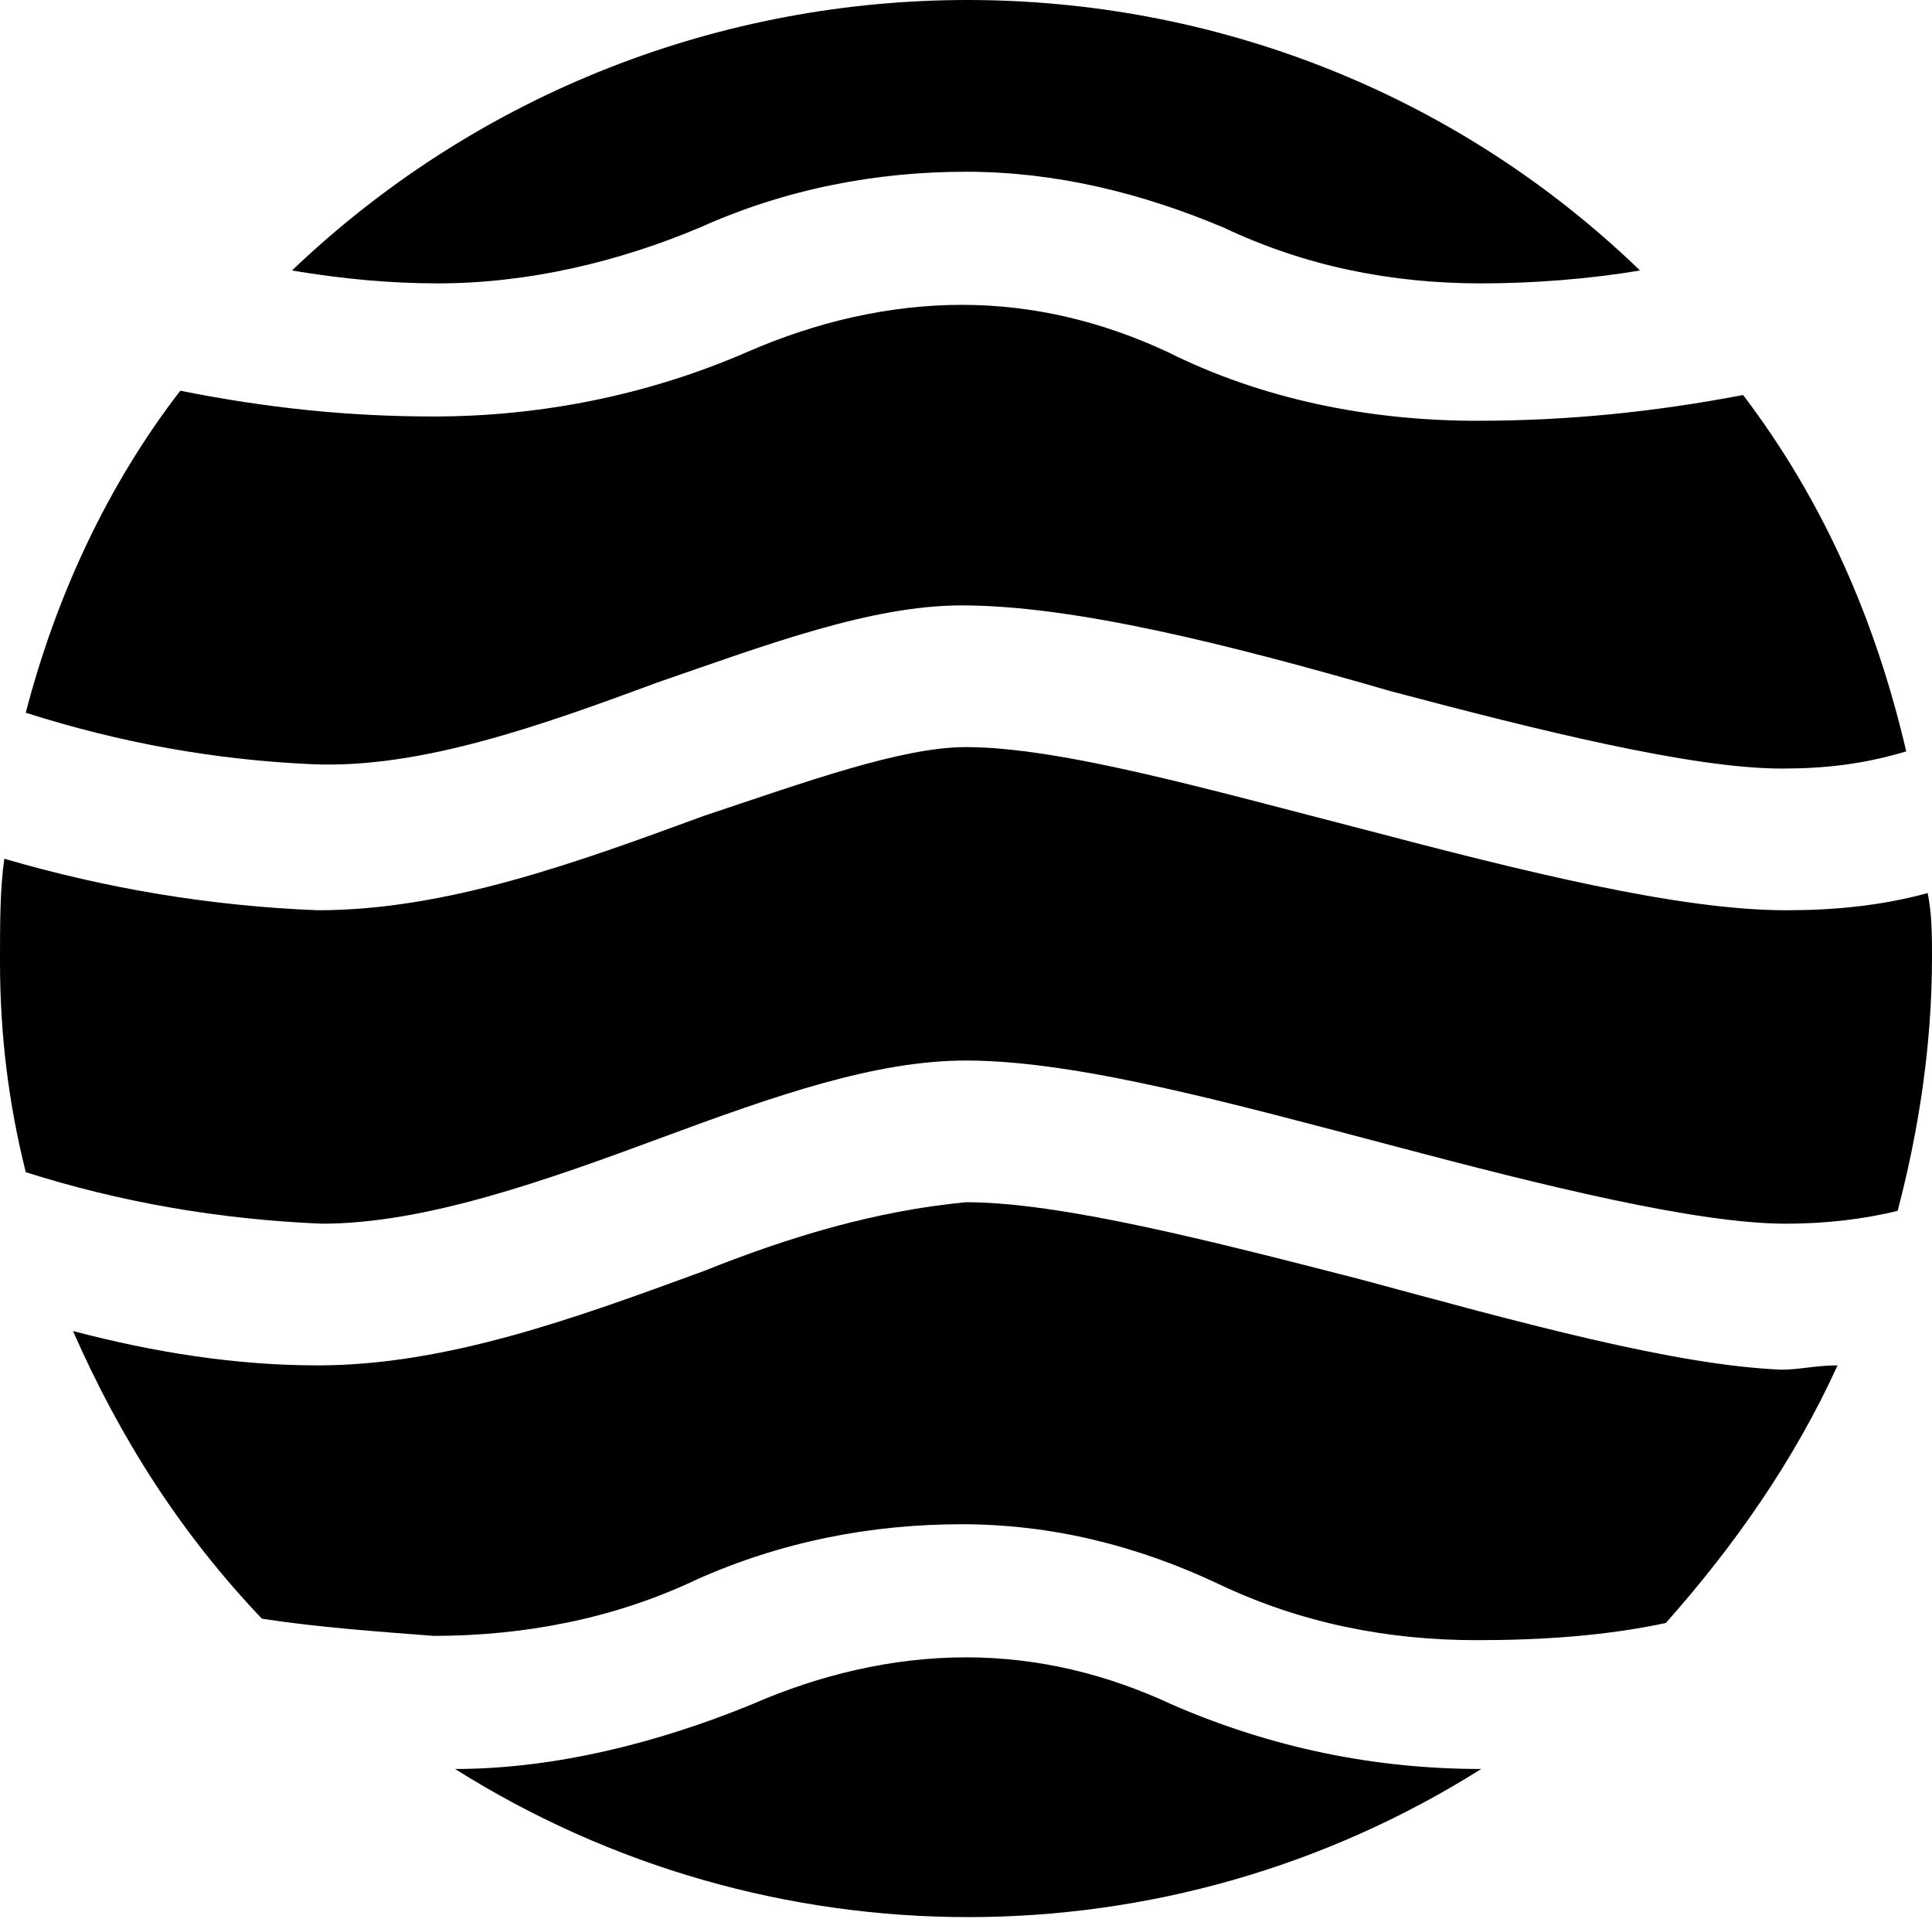
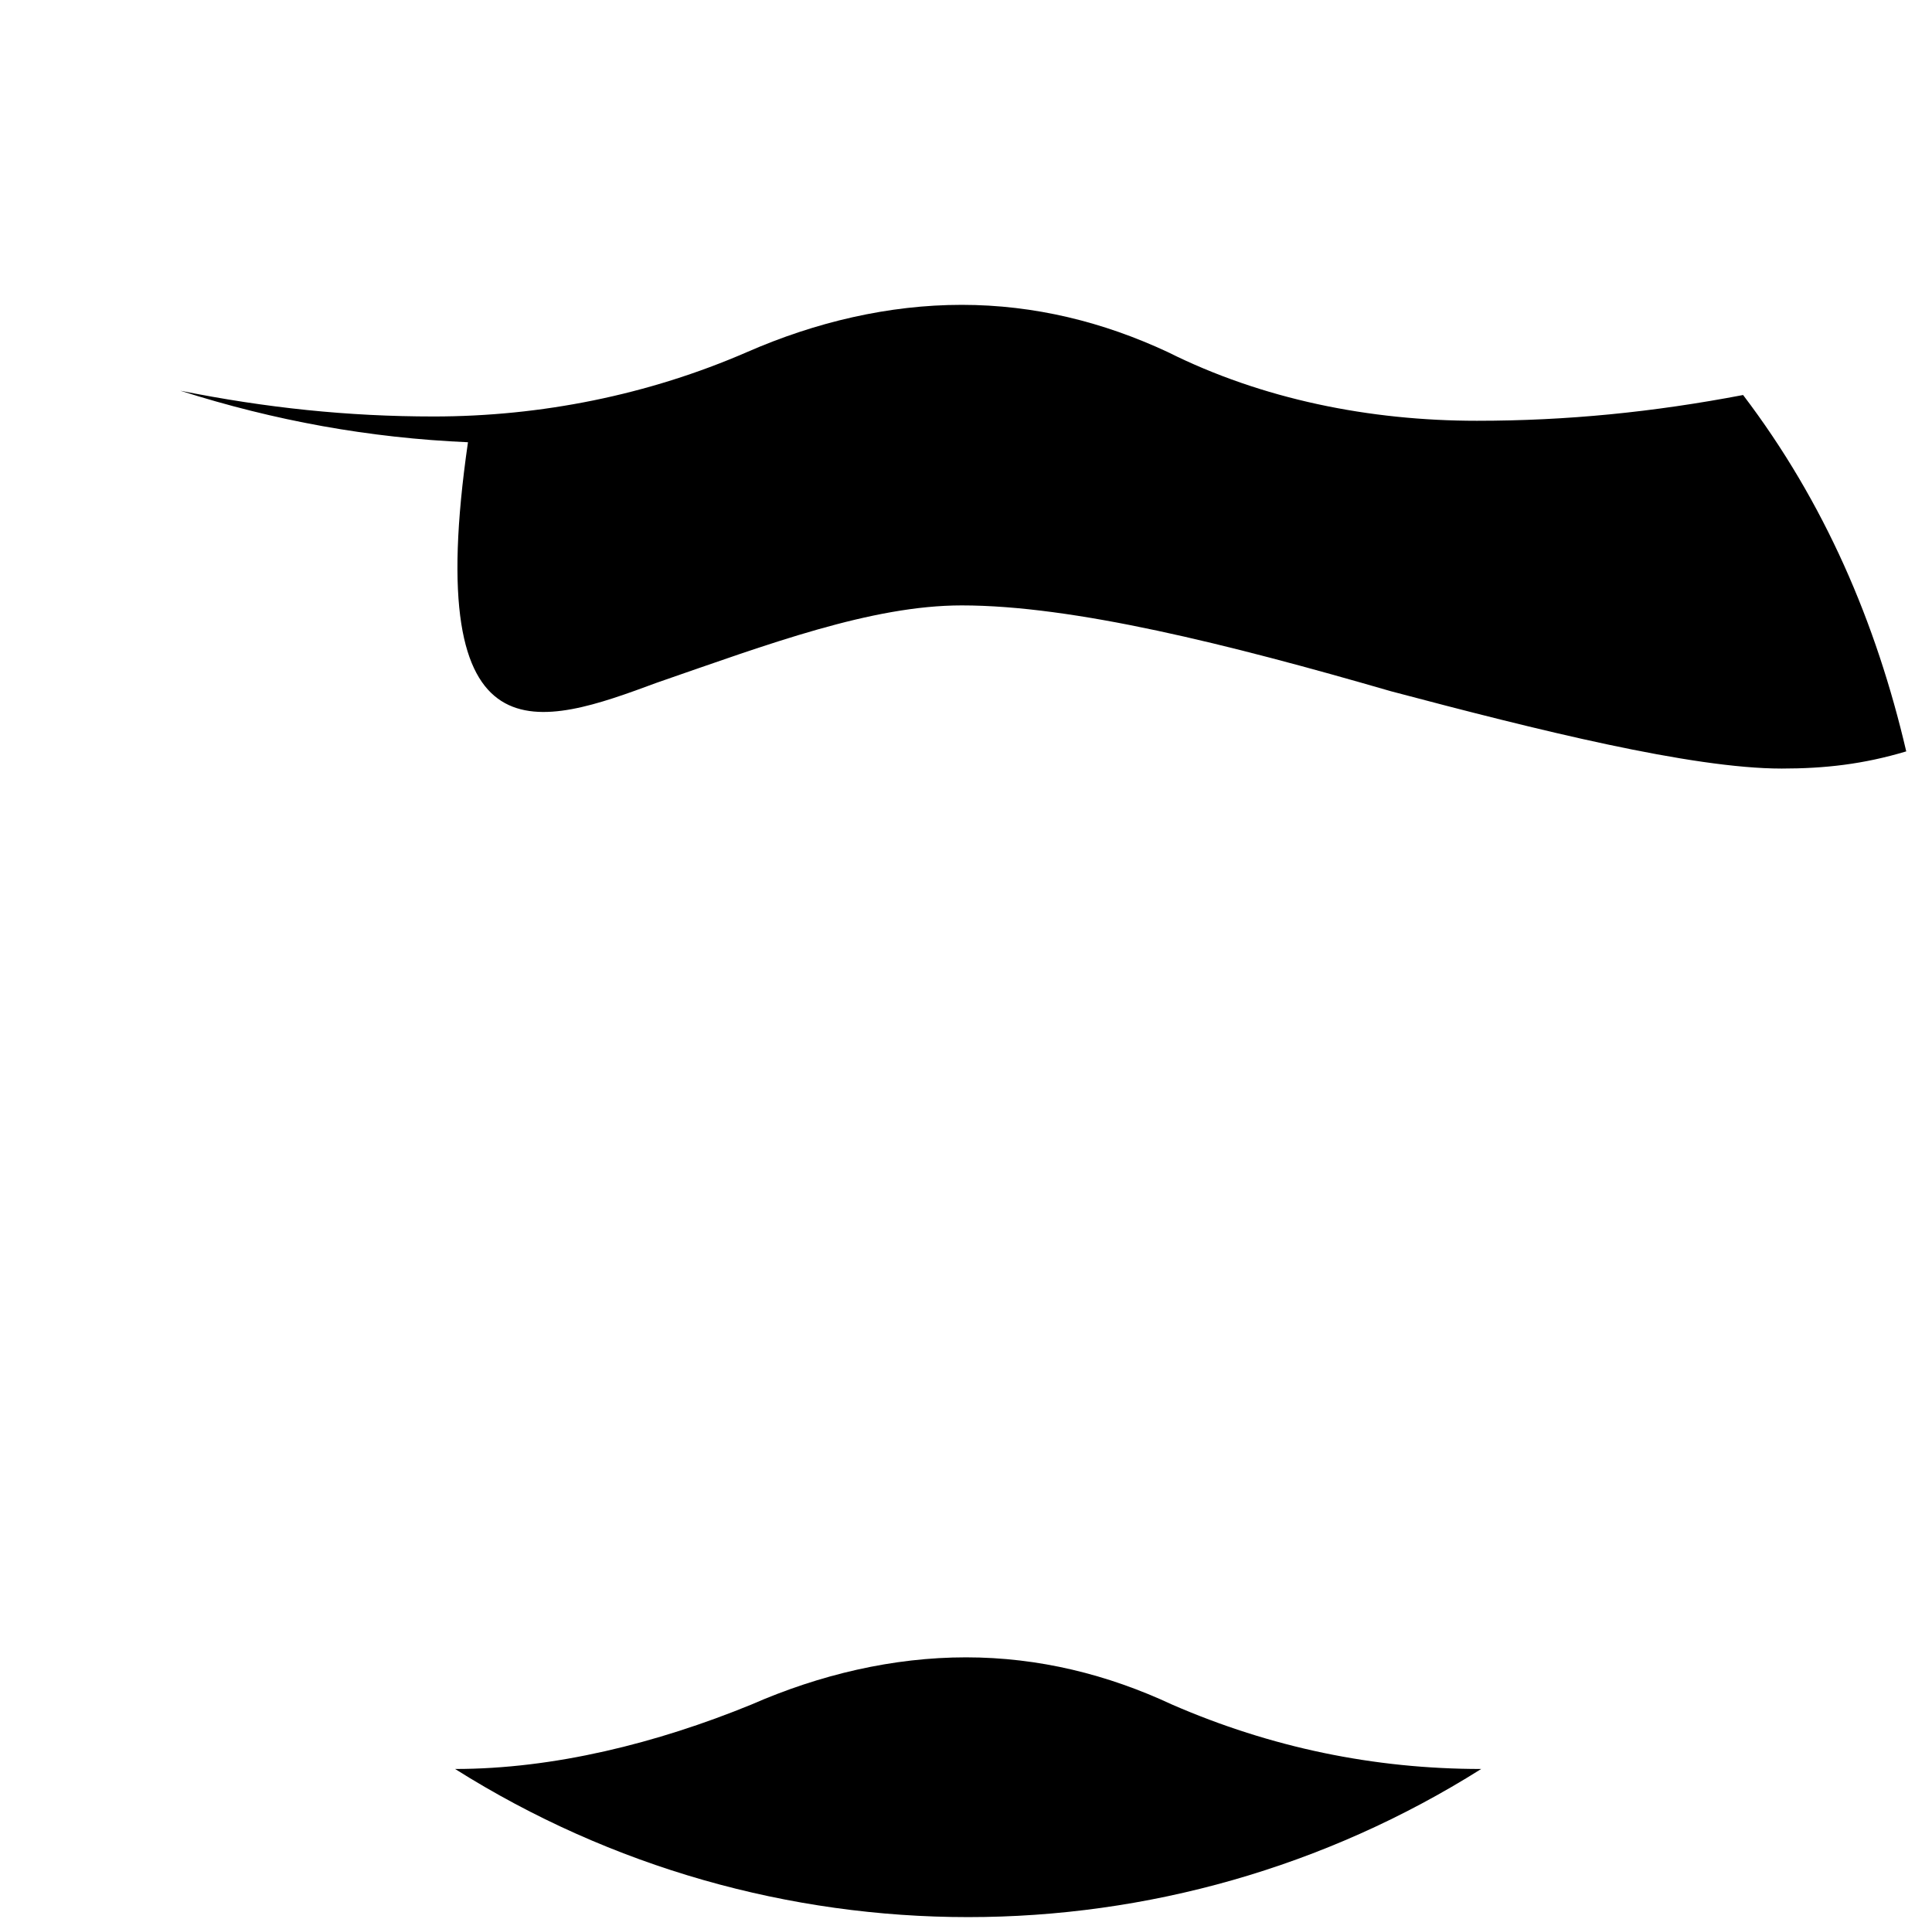
<svg xmlns="http://www.w3.org/2000/svg" version="1.1" id="Ebene_1" x="0px" y="0px" viewBox="0 0 45 44.7" style="enable-background:new 0 0 45 44.7;" xml:space="preserve">
  <g>
    <g id="icon_sanitaer">
      <path id="Pfad_185" d="M22.5,38.6c-1.7,0-3.4,0.4-5,1.1c-2.2,0.9-4.6,1.5-6.9,1.5c7.3,4.6,16.6,4.6,23.9,0c-2.5,0-4.9-0.5-7.2-1.5    C25.8,39,24.2,38.6,22.5,38.6" />
-       <path id="Pfad_186" d="M15.3,15.9c2.6-0.9,5-1.8,7.1-1.8c2.6,0,6.2,0.9,10,2c3.4,0.9,7,1.8,9.1,1.8c1,0,1.9-0.1,2.9-0.4    c-0.7-3-1.9-5.8-3.8-8.3c-2.1,0.4-4.1,0.6-6.2,0.6c-2.5,0-5-0.5-7.2-1.6c-1.5-0.7-3.1-1.1-4.8-1.1c-1.7,0-3.4,0.4-5,1.1    c-2.3,1-4.8,1.5-7.3,1.5c-2,0-3.9-0.2-5.9-0.6c-1.7,2.2-2.9,4.8-3.6,7.5c2.2,0.7,4.4,1.1,6.7,1.2C9.8,17.9,12.6,16.9,15.3,15.9" />
-       <path id="Pfad_187" d="M44.9,20.8c-1.1,0.3-2.2,0.4-3.3,0.4c-2.5,0-6.1-0.9-9.9-1.9c-3.5-0.9-7-1.9-9.2-1.9    c-1.5,0-3.7,0.8-6.1,1.6c-3,1.1-6,2.2-9,2.2c-2.5-0.1-4.9-0.5-7.3-1.2C0,20.7,0,21.5,0,22.4c0,1.7,0.2,3.3,0.6,4.9    c2.2,0.7,4.5,1.1,6.9,1.2c2.4,0,5.2-1,7.9-2s5-1.8,7.1-1.8c2.6,0,6.2,1,10,2c3.4,0.9,7,1.8,9.1,1.8c0.9,0,1.8-0.1,2.6-0.3    c0.5-1.9,0.8-3.9,0.8-5.9C45,21.8,45,21.3,44.9,20.8" />
-       <path id="Pfad_188" d="M16.3,5.3c2-0.9,4.1-1.3,6.2-1.3c2.1,0,4.1,0.5,6,1.3c1.9,0.9,3.9,1.3,6,1.3c1.2,0,2.5-0.1,3.7-0.3    c-8.7-8.4-22.6-8.4-31.4,0C8,6.5,9.1,6.6,10.2,6.6C12.3,6.6,14.4,6.1,16.3,5.3" />
-       <path id="Pfad_189" d="M31.7,29.8c-3.5-0.9-7-1.8-9.2-1.8c-2.1,0.2-4.1,0.8-6.1,1.6c-3,1.1-6,2.2-9,2.2c-1.9,0-3.8-0.3-5.7-0.8    c1.1,2.5,2.5,4.7,4.4,6.7c1.3,0.2,2.7,0.3,4,0.4c2.1,0,4.2-0.4,6.1-1.3c2-0.9,4.1-1.3,6.2-1.3c2.1,0,4.1,0.5,6,1.4    c1.9,0.9,3.9,1.3,6,1.3c1.5,0,3-0.1,4.4-0.4c1.6-1.8,3-3.8,4-6c-0.5,0-0.9,0.1-1.3,0.1C39,31.8,35.4,30.8,31.7,29.8" />
+       <path id="Pfad_186" d="M15.3,15.9c2.6-0.9,5-1.8,7.1-1.8c2.6,0,6.2,0.9,10,2c3.4,0.9,7,1.8,9.1,1.8c1,0,1.9-0.1,2.9-0.4    c-0.7-3-1.9-5.8-3.8-8.3c-2.1,0.4-4.1,0.6-6.2,0.6c-2.5,0-5-0.5-7.2-1.6c-1.5-0.7-3.1-1.1-4.8-1.1c-1.7,0-3.4,0.4-5,1.1    c-2.3,1-4.8,1.5-7.3,1.5c-2,0-3.9-0.2-5.9-0.6c2.2,0.7,4.4,1.1,6.7,1.2C9.8,17.9,12.6,16.9,15.3,15.9" />
    </g>
  </g>
</svg>